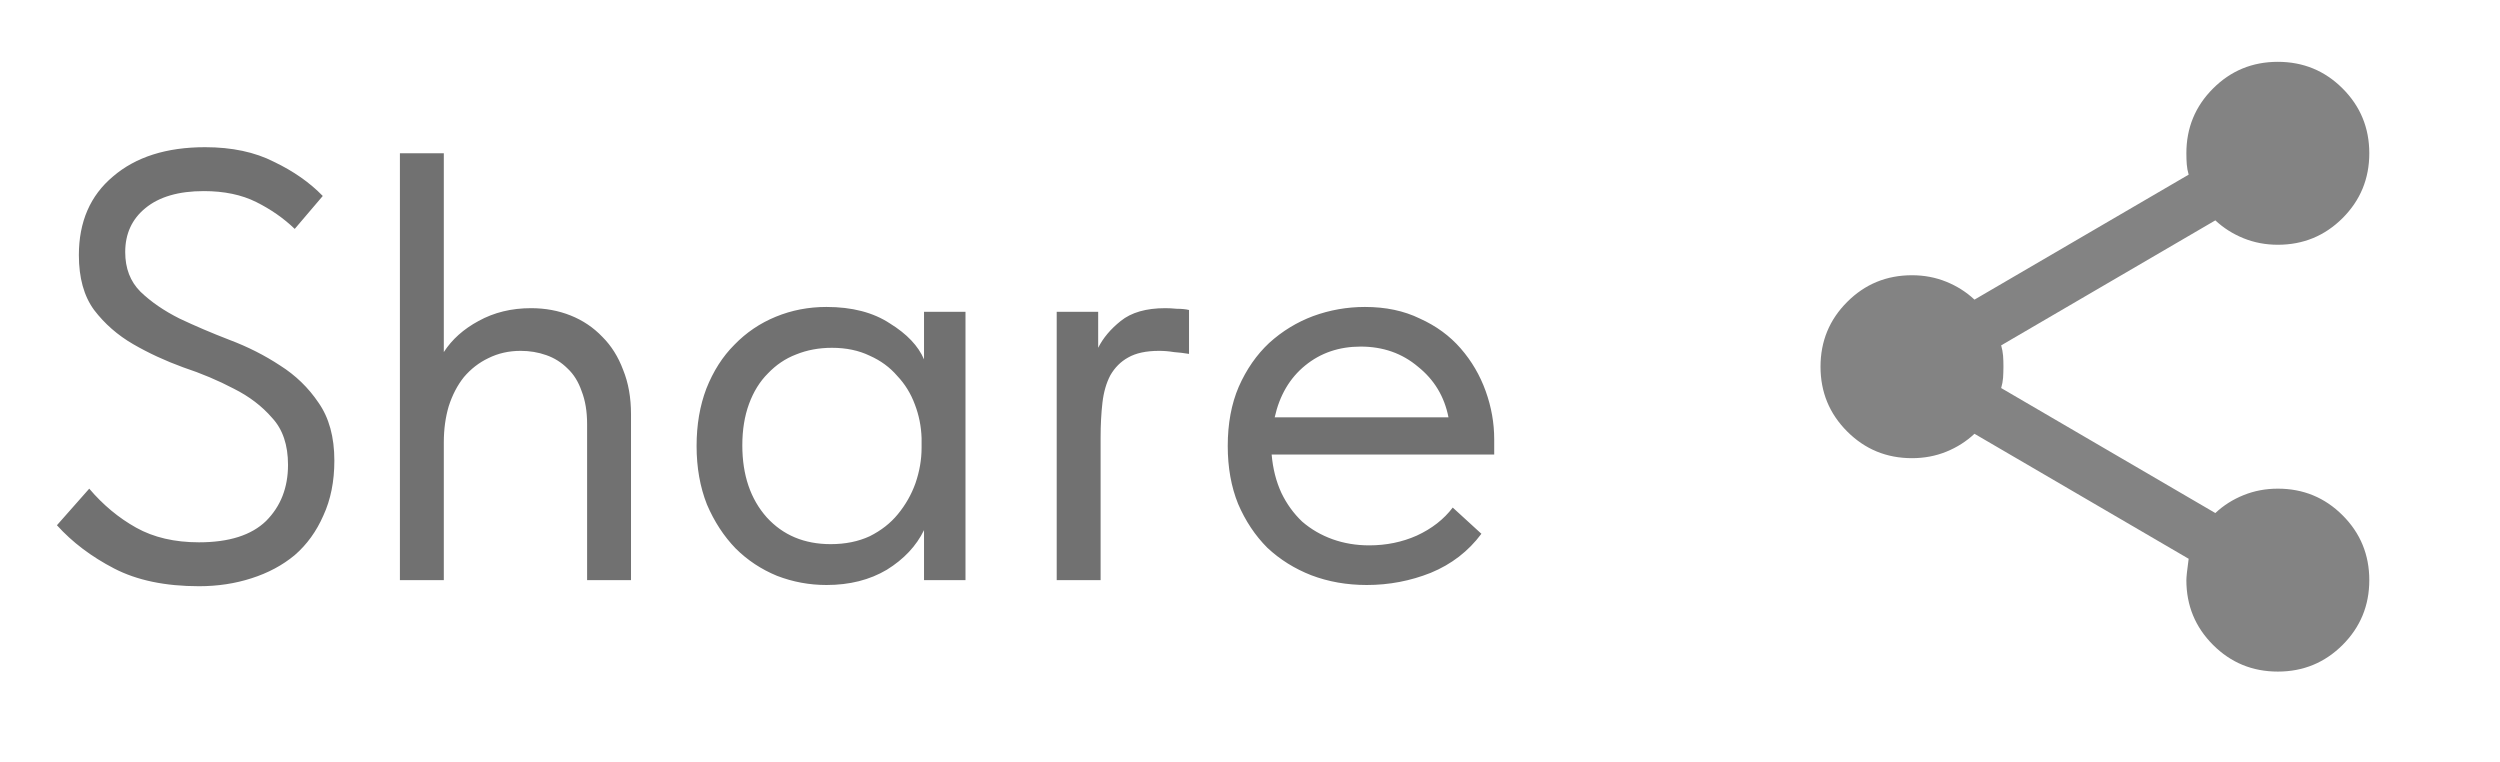
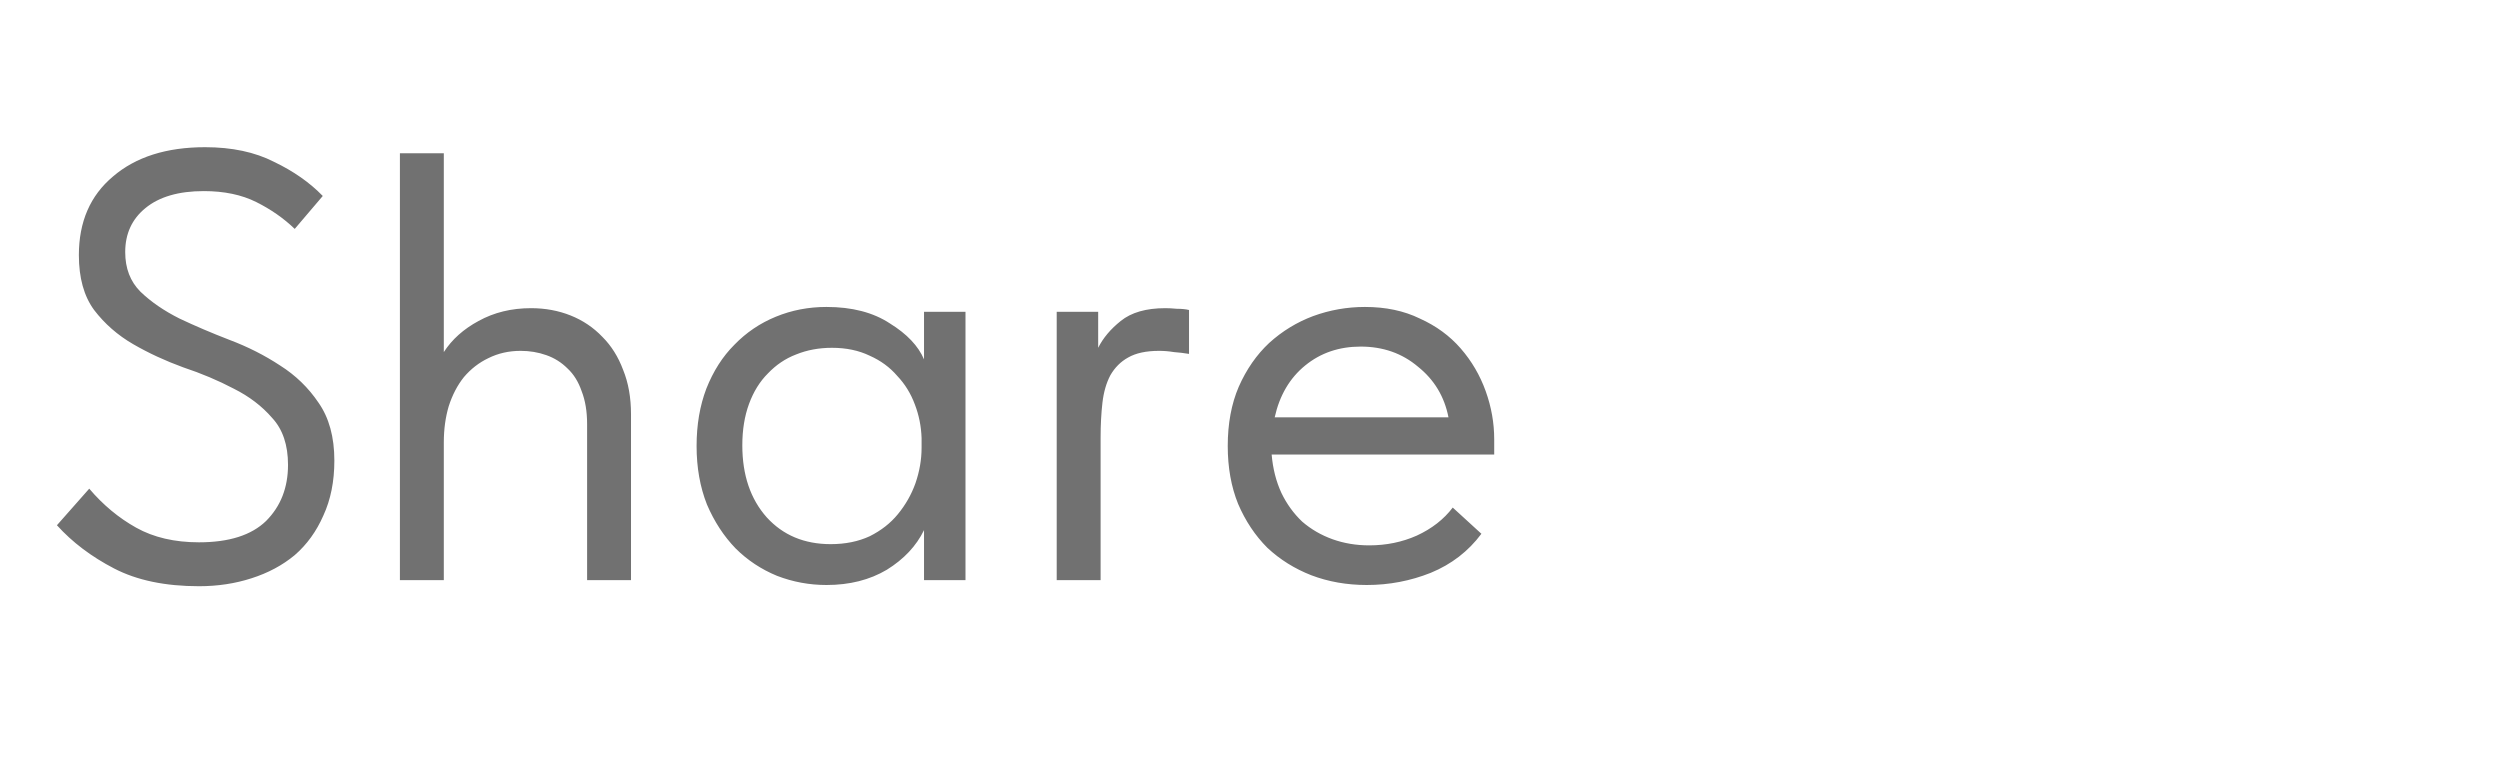
<svg xmlns="http://www.w3.org/2000/svg" width="82" height="25" viewBox="0 0 82 25" fill="none">
  <path d="M6.527 19.228C5.42 19.228 4.493 19.034 3.747 18.648C3 18.261 2.373 17.788 1.867 17.228L2.927 16.028C3.38 16.561 3.893 16.988 4.467 17.308C5.04 17.628 5.727 17.788 6.527 17.788C7.513 17.788 8.247 17.554 8.727 17.088C9.207 16.608 9.447 15.994 9.447 15.248C9.447 14.594 9.273 14.081 8.927 13.708C8.593 13.321 8.173 13.001 7.667 12.748C7.16 12.481 6.607 12.248 6.007 12.048C5.42 11.834 4.873 11.581 4.367 11.288C3.86 10.994 3.433 10.621 3.087 10.168C2.753 9.714 2.587 9.114 2.587 8.368C2.587 7.274 2.96 6.414 3.707 5.788C4.453 5.148 5.46 4.828 6.727 4.828C7.607 4.828 8.36 4.988 8.987 5.308C9.627 5.614 10.16 5.988 10.587 6.428L9.667 7.508C9.307 7.161 8.887 6.868 8.407 6.628C7.927 6.388 7.353 6.268 6.687 6.268C5.86 6.268 5.22 6.454 4.767 6.828C4.327 7.188 4.107 7.668 4.107 8.268C4.107 8.801 4.273 9.234 4.607 9.568C4.953 9.901 5.38 10.194 5.887 10.448C6.393 10.688 6.94 10.921 7.527 11.148C8.127 11.374 8.68 11.654 9.187 11.988C9.693 12.308 10.114 12.714 10.447 13.208C10.793 13.701 10.967 14.334 10.967 15.108C10.967 15.788 10.847 16.388 10.607 16.908C10.38 17.428 10.067 17.861 9.667 18.208C9.267 18.541 8.793 18.794 8.247 18.968C7.713 19.141 7.14 19.228 6.527 19.228ZM19.257 13.908C19.257 13.494 19.197 13.134 19.077 12.828C18.971 12.521 18.817 12.274 18.617 12.088C18.417 11.888 18.184 11.741 17.917 11.648C17.651 11.554 17.371 11.508 17.077 11.508C16.691 11.508 16.337 11.588 16.017 11.748C15.711 11.894 15.444 12.101 15.217 12.368C15.004 12.634 14.837 12.954 14.717 13.328C14.611 13.688 14.557 14.081 14.557 14.508V19.028H13.117V5.028H14.557V11.548C14.824 11.134 15.204 10.794 15.697 10.528C16.204 10.248 16.777 10.108 17.417 10.108C17.884 10.108 18.317 10.188 18.717 10.348C19.117 10.508 19.464 10.741 19.757 11.048C20.051 11.341 20.277 11.701 20.437 12.128C20.611 12.554 20.697 13.041 20.697 13.588V19.028H19.257V13.908ZM27.108 19.188C26.548 19.188 26.008 19.088 25.488 18.888C24.968 18.674 24.515 18.374 24.128 17.988C23.741 17.588 23.428 17.108 23.188 16.548C22.961 15.974 22.848 15.334 22.848 14.628C22.848 13.934 22.955 13.308 23.168 12.748C23.395 12.174 23.701 11.694 24.088 11.308C24.475 10.908 24.928 10.601 25.448 10.388C25.968 10.174 26.521 10.068 27.108 10.068C27.948 10.068 28.641 10.248 29.188 10.608C29.748 10.954 30.121 11.348 30.308 11.788V10.228H31.668V19.028H30.308V17.388C30.055 17.908 29.648 18.341 29.088 18.688C28.528 19.021 27.868 19.188 27.108 19.188ZM27.248 17.848C27.728 17.848 28.155 17.761 28.528 17.588C28.901 17.401 29.208 17.161 29.448 16.868C29.701 16.561 29.895 16.221 30.028 15.848C30.161 15.461 30.228 15.074 30.228 14.688V14.368C30.215 13.981 30.141 13.614 30.008 13.268C29.875 12.908 29.681 12.594 29.428 12.328C29.188 12.048 28.888 11.828 28.528 11.668C28.168 11.494 27.755 11.408 27.288 11.408C26.861 11.408 26.468 11.481 26.108 11.628C25.761 11.761 25.455 11.968 25.188 12.248C24.921 12.514 24.715 12.848 24.568 13.248C24.421 13.648 24.348 14.101 24.348 14.608C24.348 15.581 24.615 16.368 25.148 16.968C25.681 17.554 26.381 17.848 27.248 17.848ZM38.22 10.108C38.327 10.108 38.454 10.114 38.6 10.128C38.76 10.128 38.894 10.141 39 10.168V11.608C38.84 11.581 38.674 11.561 38.5 11.548C38.34 11.521 38.18 11.508 38.02 11.508C37.594 11.508 37.254 11.581 37 11.728C36.76 11.861 36.567 12.054 36.42 12.308C36.287 12.561 36.2 12.861 36.16 13.208C36.12 13.554 36.1 13.934 36.1 14.348V19.028H34.66V10.228H36.02V11.408C36.18 11.088 36.427 10.794 36.76 10.528C37.107 10.248 37.594 10.108 38.22 10.108ZM44.83 19.188C44.177 19.188 43.57 19.081 43.01 18.868C42.463 18.654 41.983 18.354 41.57 17.968C41.17 17.568 40.85 17.088 40.61 16.528C40.383 15.968 40.27 15.334 40.27 14.628C40.27 13.894 40.39 13.248 40.63 12.688C40.883 12.114 41.217 11.634 41.63 11.248C42.057 10.861 42.537 10.568 43.07 10.368C43.617 10.168 44.183 10.068 44.77 10.068C45.45 10.068 46.05 10.194 46.57 10.448C47.103 10.688 47.55 11.014 47.91 11.428C48.27 11.841 48.543 12.308 48.73 12.828C48.917 13.348 49.01 13.874 49.01 14.408V14.908H41.71C41.75 15.374 41.857 15.794 42.03 16.168C42.203 16.528 42.43 16.841 42.71 17.108C43.003 17.361 43.337 17.554 43.71 17.688C44.083 17.821 44.483 17.888 44.91 17.888C45.47 17.888 45.99 17.781 46.47 17.568C46.963 17.341 47.357 17.034 47.65 16.648L48.59 17.508C48.163 18.081 47.61 18.508 46.93 18.788C46.263 19.054 45.563 19.188 44.83 19.188ZM44.63 11.368C43.923 11.368 43.317 11.574 42.81 11.988C42.303 12.401 41.97 12.968 41.81 13.688H47.51C47.377 13.008 47.043 12.454 46.51 12.028C45.99 11.588 45.363 11.368 44.63 11.368Z" fill="#717171" />
-   <path d="M74.713 22.028C73.879 22.028 73.171 21.736 72.588 21.153C72.004 20.569 71.713 19.861 71.713 19.028C71.713 18.928 71.738 18.694 71.788 18.328L64.763 14.228C64.496 14.478 64.188 14.674 63.838 14.816C63.488 14.958 63.113 15.028 62.713 15.028C61.879 15.028 61.171 14.736 60.588 14.153C60.004 13.569 59.713 12.861 59.713 12.028C59.713 11.194 60.004 10.486 60.588 9.903C61.171 9.319 61.879 9.028 62.713 9.028C63.113 9.028 63.488 9.099 63.838 9.241C64.188 9.383 64.496 9.578 64.763 9.828L71.788 5.728C71.754 5.611 71.734 5.499 71.726 5.391C71.718 5.283 71.713 5.162 71.713 5.028C71.713 4.194 72.004 3.486 72.588 2.903C73.171 2.319 73.879 2.028 74.713 2.028C75.546 2.028 76.254 2.319 76.838 2.903C77.421 3.486 77.713 4.194 77.713 5.028C77.713 5.861 77.421 6.569 76.838 7.153C76.254 7.736 75.546 8.028 74.713 8.028C74.313 8.028 73.938 7.957 73.588 7.815C73.238 7.673 72.929 7.477 72.663 7.228L65.638 11.328C65.671 11.444 65.692 11.557 65.701 11.666C65.709 11.774 65.713 11.895 65.713 12.028C65.712 12.16 65.708 12.281 65.701 12.391C65.693 12.5 65.672 12.612 65.638 12.728L72.663 16.828C72.929 16.578 73.238 16.382 73.588 16.241C73.938 16.099 74.313 16.028 74.713 16.028C75.546 16.028 76.254 16.319 76.838 16.903C77.421 17.486 77.713 18.194 77.713 19.028C77.713 19.861 77.421 20.569 76.838 21.153C76.254 21.736 75.546 22.028 74.713 22.028Z" fill="#838383" />
</svg>